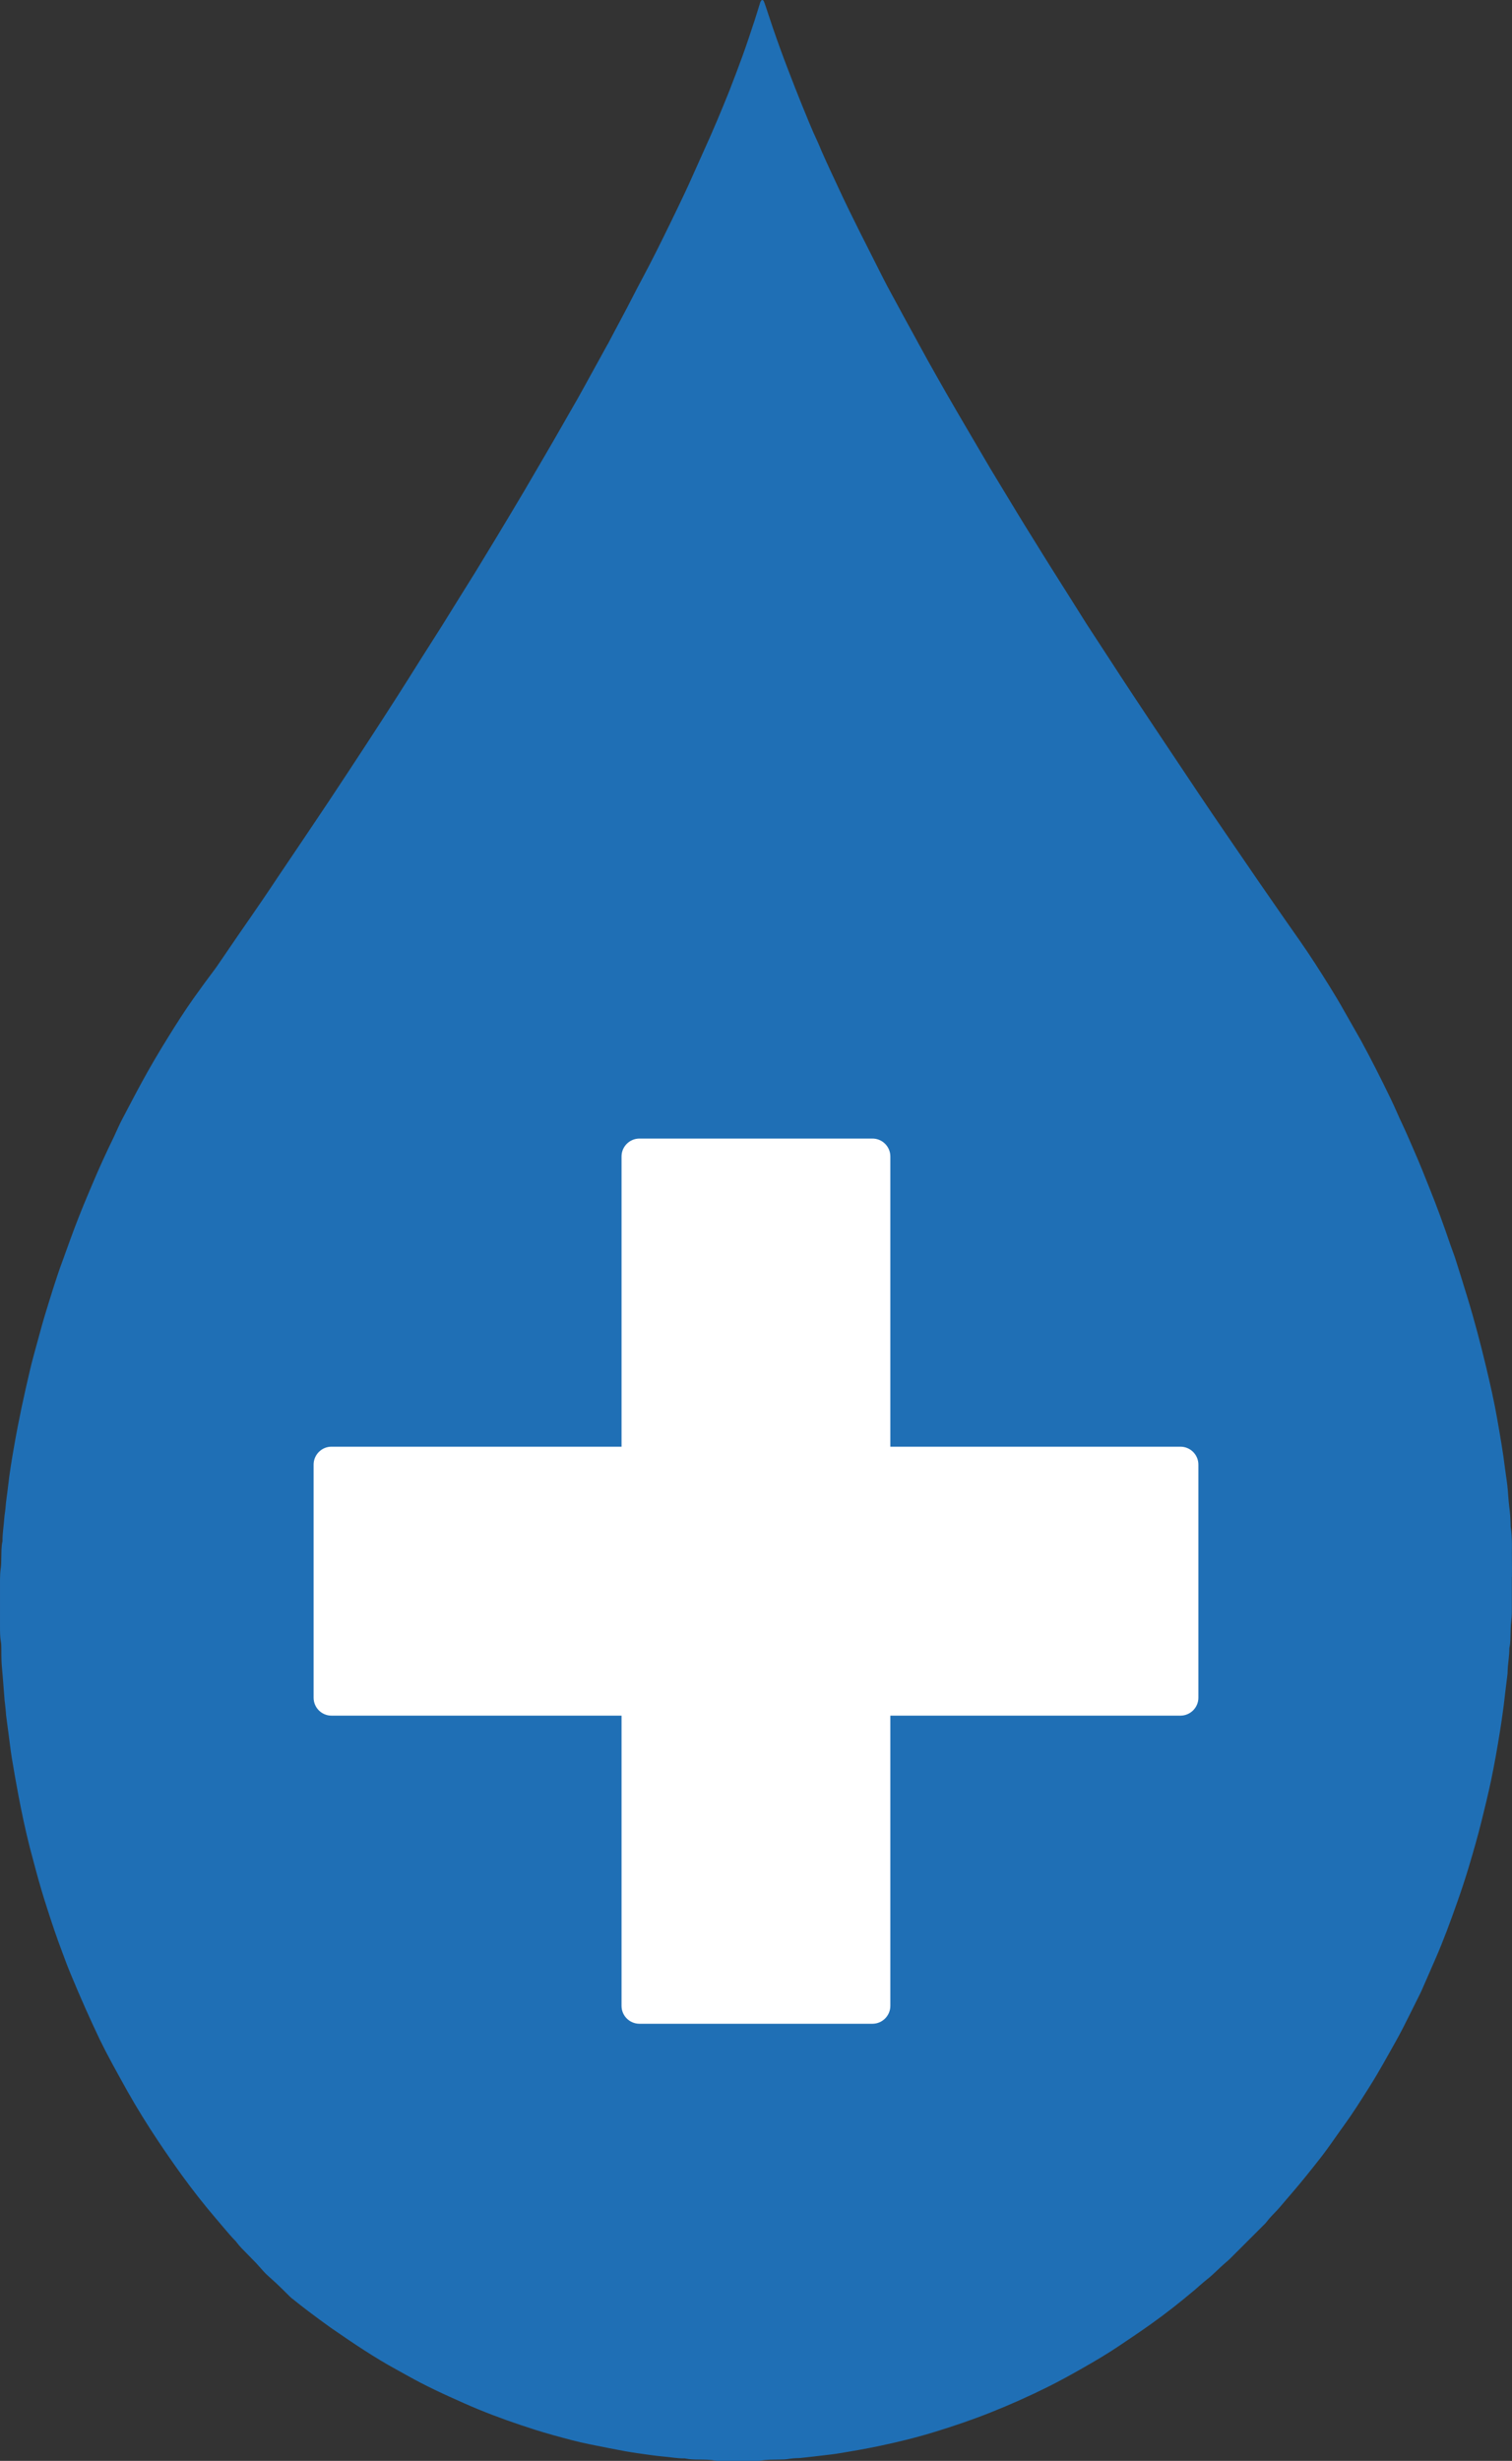
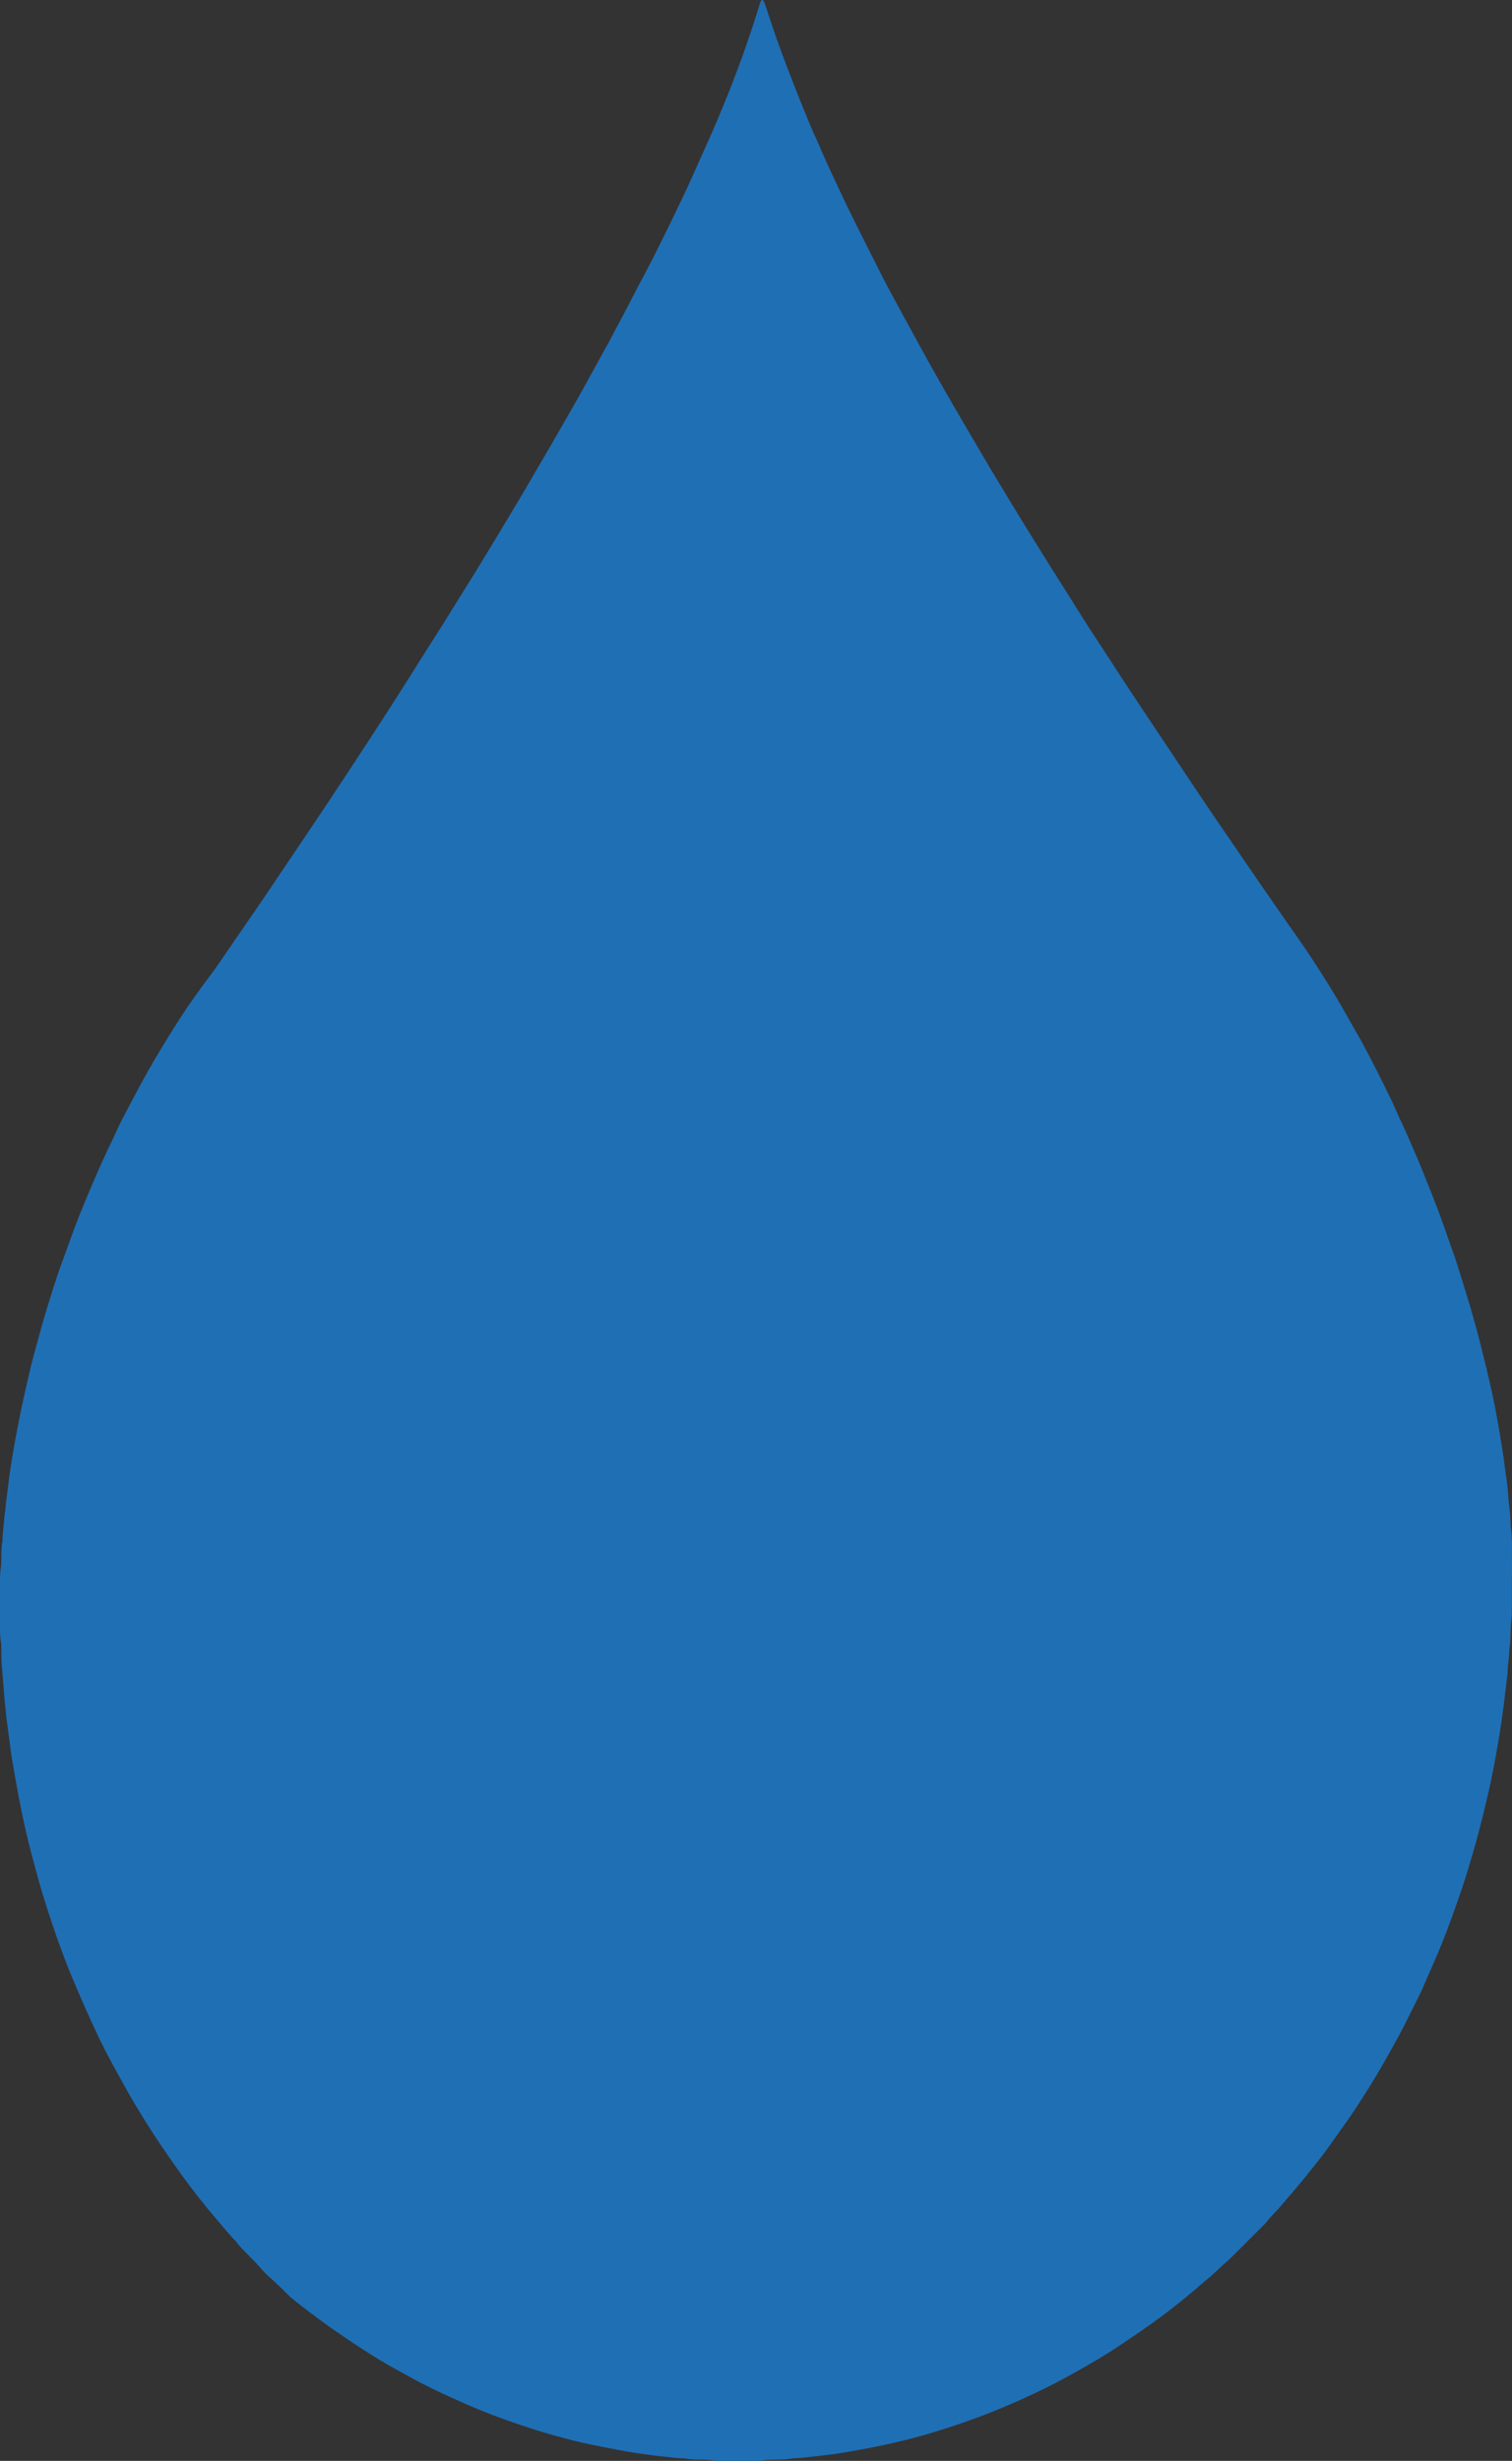
<svg xmlns="http://www.w3.org/2000/svg" id="Layer_2" viewBox="0 0 396.21 644.52">
  <rect x="0" y="0" width="396.21" height="644.52" fill="#333333" stroke="none" />
  <defs>
    <style>.cls-1{fill:#fff;}.cls-2{fill:#1f6fb5;fill-rule:evenodd;}</style>
  </defs>
  <g id="Layer_2-2">
    <g id="Layer_1-2">
      <path class="cls-2" d="m396.17,412.98v9.1c0,.93-.07,1.86-.19,2.78-.11.92-.12,1.85-.15,2.76-.04,1.31,0,2.6-.29,3.88-.01.05-.03.14-.03.19.03,2.05-.4,4.06-.45,6.1,0,.25,0,.49-.04.74-.19,1.59-.4,3.2-.59,4.79-.18,1.41-.3,2.83-.51,4.24-.26,1.9-.52,3.79-.83,5.69-.71,4.46-1.49,8.9-2.42,13.32-.74,3.45-1.57,6.88-2.42,10.3-.98,3.97-2.11,7.89-3.27,11.79-.94,3.15-1.96,6.26-3.06,9.36-1.81,5.14-3.68,10.26-5.87,15.25-1.19,2.71-2.38,5.43-3.56,8.14-.18.41-.38.79-.57,1.18-1.48,2.94-2.9,5.88-4.4,8.79-1.12,2.15-2.3,4.25-3.49,6.35-1.05,1.89-2.13,3.78-3.23,5.64-.72,1.23-1.46,2.43-2.23,3.64-2.09,3.3-4.16,6.59-6.46,9.75-1.53,2.09-2.98,4.25-4.53,6.35-1.05,1.45-2.17,2.85-3.28,4.25-1.19,1.5-2.39,3-3.61,4.47-1.23,1.48-2.48,2.93-3.73,4.38-.27.33-.56.66-.83.98-.49.56-.96,1.14-1.46,1.67-.93,1-1.93,1.94-2.74,3.04-.3.4-.67.74-1.01,1.08-2.85,2.85-5.69,5.69-8.55,8.54-.52.52-1.11.98-1.66,1.48-.6.53-1.19,1.08-1.76,1.63-.86.81-1.71,1.63-2.64,2.34-1.07.85-2.07,1.76-3.09,2.65-3.75,3.16-7.58,6.2-11.56,9.03-2.76,1.97-5.59,3.86-8.43,5.77-3.13,2.11-6.37,4.01-9.66,5.88-2.9,1.65-5.83,3.27-8.82,4.76-4.99,2.49-10.07,4.76-15.24,6.81-4.66,1.86-9.42,3.47-14.2,4.95-4.79,1.49-9.64,2.69-14.57,3.73-3.62.77-7.28,1.4-10.94,2-1.33.23-2.69.37-4.03.53-1.85.22-3.69.44-5.54.63-.3.04-.62.08-.92.08-.98.01-1.97.1-2.95.26-.67.1-1.37.1-2.02.11-1.67.04-3.35-.01-5.02.3-.41.08-.85.05-1.27.05-3.1.01-6.2.01-9.3,0-.42,0-.88.03-1.3-.05-1.46-.3-2.95-.27-4.43-.29-1.11-.01-2.22-.03-3.32-.25-.12-.03-.25-.07-.37-.05-1.74.03-3.43-.3-5.17-.45-1.29-.11-2.59-.27-3.87-.45-2.2-.31-4.4-.6-6.59-1-3.1-.56-6.2-1.2-9.3-1.82-3.15-.63-6.25-1.49-9.34-2.34-1.68-.47-3.34-.96-4.99-1.48-5.01-1.6-9.97-3.34-14.84-5.35-2.52-1.04-4.99-2.16-7.47-3.28-2.54-1.15-5.06-2.35-7.51-3.62-2.15-1.11-4.24-2.31-6.36-3.47-2.89-1.57-5.68-3.28-8.44-5.05-2.97-1.91-5.87-3.91-8.78-5.91-2.01-1.42-3.99-2.91-5.98-4.4-1.48-1.11-2.91-2.27-4.38-3.43-.33-.29-.63-.6-.93-.9-1.01-1-2.02-2-3.06-2.98-.89-.85-1.86-1.64-2.74-2.5-.86-.88-1.64-1.85-2.49-2.75-.81-.85-1.65-1.67-2.46-2.52-.92-.92-1.85-1.83-2.63-2.89-.29-.4-.66-.72-1-1.09-.62-.68-1.23-1.38-1.83-2.09-.83-.97-1.68-1.97-2.52-2.97-3.15-3.67-6.11-7.45-8.96-11.37-2.17-3.01-4.29-6.06-6.35-9.15-2.78-4.17-5.42-8.43-7.89-12.79-1.35-2.42-2.71-4.87-4.03-7.3-1.15-2.12-2.26-4.25-3.32-6.43-1.24-2.61-2.46-5.27-3.65-7.92-1.33-3-2.63-6.02-3.88-9.04-.81-1.93-1.55-3.9-2.27-5.87-1.44-3.76-2.71-7.59-3.94-11.41-1.09-3.36-2.09-6.74-3-10.15-.51-1.91-1.03-3.82-1.53-5.74-1.16-4.55-2.13-9.15-3.01-13.77-.62-3.28-1.2-6.57-1.74-9.86-.37-2.27-.6-4.54-.92-6.81-.18-1.41-.38-2.82-.56-4.23-.05-.48-.08-.97-.12-1.48-.07-.67-.15-1.35-.22-2.02-.01-.12-.04-.25-.05-.37-.16-2.02-.31-4.06-.48-6.1-.07-.86-.16-1.72-.22-2.57-.05-.63-.12-1.24-.12-1.85-.04-1.07-.03-2.12-.04-3.16-.01-.56,0-1.12-.1-1.67-.26-1.35-.25-2.72-.25-4.08-.01-4.09,0-8.17,0-12.26,0-1,.05-1.97.19-2.95.14-.92.14-1.85.15-2.78.04-1.42-.01-2.85.29-4.24.03-.07.03-.12.03-.19-.03-1.93.31-3.83.44-5.73.04-.56.11-1.09.19-1.66.04-.37.12-.74.14-1.11.12-1.91.47-3.8.67-5.7.4-3.64,1.01-7.24,1.64-10.82.57-3.3,1.22-6.58,1.9-9.85.72-3.39,1.48-6.76,2.28-10.14.63-2.64,1.37-5.27,2.09-7.89.6-2.2,1.2-4.42,1.87-6.61,1.46-4.73,2.87-9.47,4.61-14.1.67-1.81,1.3-3.61,1.96-5.42,1.41-3.88,2.93-7.76,4.55-11.57,1.31-3.08,2.59-6.16,3.99-9.19.92-2.02,1.87-4.03,2.85-6.03.72-1.52,1.35-3.06,2.13-4.53,1.71-3.23,3.38-6.47,5.13-9.67,2.22-4.09,4.58-8.08,7.03-12.02,2.08-3.36,4.21-6.7,6.5-9.94,1.9-2.67,3.83-5.32,5.8-7.93.16-.21.3-.41.44-.62,1.89-2.75,3.78-5.51,5.65-8.26,2.15-3.1,4.31-6.21,6.43-9.33,1.33-1.94,2.63-3.9,3.93-5.85,4.4-6.52,8.79-13.02,13.16-19.56,3.36-5.06,6.69-10.12,10.01-15.2,2.76-4.24,5.53-8.51,8.26-12.78,2.08-3.23,4.1-6.5,6.14-9.73,1.76-2.78,3.53-5.53,5.28-8.3,1.53-2.46,3.08-4.95,4.6-7.41,1.38-2.22,2.76-4.4,4.13-6.62,1.87-3.06,3.73-6.11,5.59-9.19,2.43-4.02,4.84-8.06,7.25-12.11,1.6-2.71,3.19-5.44,4.77-8.17,1.03-1.76,2.05-3.53,3.08-5.29,1.24-2.13,2.46-4.3,3.69-6.44l2.41-4.19c.67-1.18,1.31-2.37,1.98-3.56.88-1.57,1.72-3.16,2.6-4.72,1.09-2.01,2.22-3.99,3.31-6.02.08-.11.14-.19.19-.31,1.22-2.28,2.41-4.6,3.65-6.88,1.86-3.43,3.57-6.93,5.43-10.37,2.53-4.73,4.92-9.56,7.28-14.4,1.33-2.72,2.64-5.46,3.94-8.21,1.03-2.17,1.98-4.39,2.98-6.58.64-1.41,1.27-2.82,1.9-4.24,2.34-5.12,4.51-10.31,6.61-15.54,1.2-3.05,2.34-6.11,3.47-9.19,1.15-3.15,2.17-6.32,3.23-9.49.49-1.46.9-2.95,1.38-4.43.07-.23.22-.44.37-.62.05-.07.25-.07.33,0,.1.04.21.15.25.26.19.47.34.92.51,1.4.62,1.82,1.22,3.64,1.82,5.46,1.3,3.8,2.68,7.59,4.13,11.34,1.14,2.94,2.26,5.88,3.46,8.81,1.34,3.27,2.63,6.54,4.14,9.74.4.83.72,1.7,1.09,2.54,1.4,3.19,2.87,6.31,4.34,9.45,3.68,7.97,7.74,15.76,11.69,23.62,1.41,2.82,2.98,5.55,4.46,8.33.22.38.41.78.62,1.16,1.22,2.22,2.43,4.45,3.65,6.66.19.33.36.67.53.98.89,1.61,1.78,3.26,2.68,4.88,1.52,2.68,3.02,5.38,4.57,8.07,1.87,3.27,3.79,6.52,5.69,9.78,1.97,3.35,3.94,6.73,5.92,10.08,1.04,1.75,2.12,3.49,3.17,5.24,1.38,2.27,2.75,4.55,4.14,6.83,1.35,2.22,2.72,4.43,4.09,6.63,1.53,2.46,3.06,4.95,4.61,7.41,1.67,2.67,3.36,5.32,5.05,7.99,1.41,2.26,2.83,4.53,4.25,6.76,1.98,3.06,3.99,6.11,5.99,9.18,7.63,11.79,15.51,23.4,23.29,35.1,2.31,3.46,4.65,6.87,6.99,10.3,2.94,4.28,5.88,8.58,8.81,12.86,2.31,3.35,4.64,6.72,6.98,10.07,2.64,3.75,5.28,7.48,7.77,11.33,2.64,4.12,5.27,8.23,7.66,12.5,1.37,2.42,2.75,4.83,4.13,7.26.07.1.12.19.18.31,2.76,5.06,5.35,10.19,7.85,15.36,1.09,2.23,2.02,4.53,3.09,6.76,1.05,2.23,2.02,4.51,3.01,6.78,1.42,3.24,2.74,6.5,4.03,9.78,1.97,4.88,3.78,9.82,5.46,14.79.48,1.42,1.05,2.79,1.49,4.21,1.01,3.17,2,6.37,2.98,9.57,1.87,6.09,3.49,12.26,4.97,18.45,1.07,4.51,2.11,9.04,2.9,13.6.75,4.34,1.53,8.66,2.05,13.02.18,1.48.44,2.93.6,4.4.21,1.78.26,3.58.48,5.36.25,1.78.36,3.57.38,5.36.52,3.06.27,6.17.34,9.26.03,1.3,0,2.6,0,3.9h-.03.01Z" />
-       <path class="cls-1" d="m309.32,378.9h-76.01v-76.01c0-2.59-2.11-4.69-4.68-4.69h-61.07c-2.59,0-4.69,2.11-4.69,4.69v76.01h-76.01c-2.57,0-4.68,2.11-4.68,4.69v61.06c0,2.59,2.11,4.69,4.68,4.69h76.01v76.01c0,2.59,2.11,4.69,4.69,4.69h61.07c2.57,0,4.68-2.11,4.68-4.69v-76.01h76.01c2.59,0,4.71-2.11,4.71-4.69v-61.06c0-2.59-2.12-4.69-4.71-4.69" />
    </g>
  </g>
</svg>